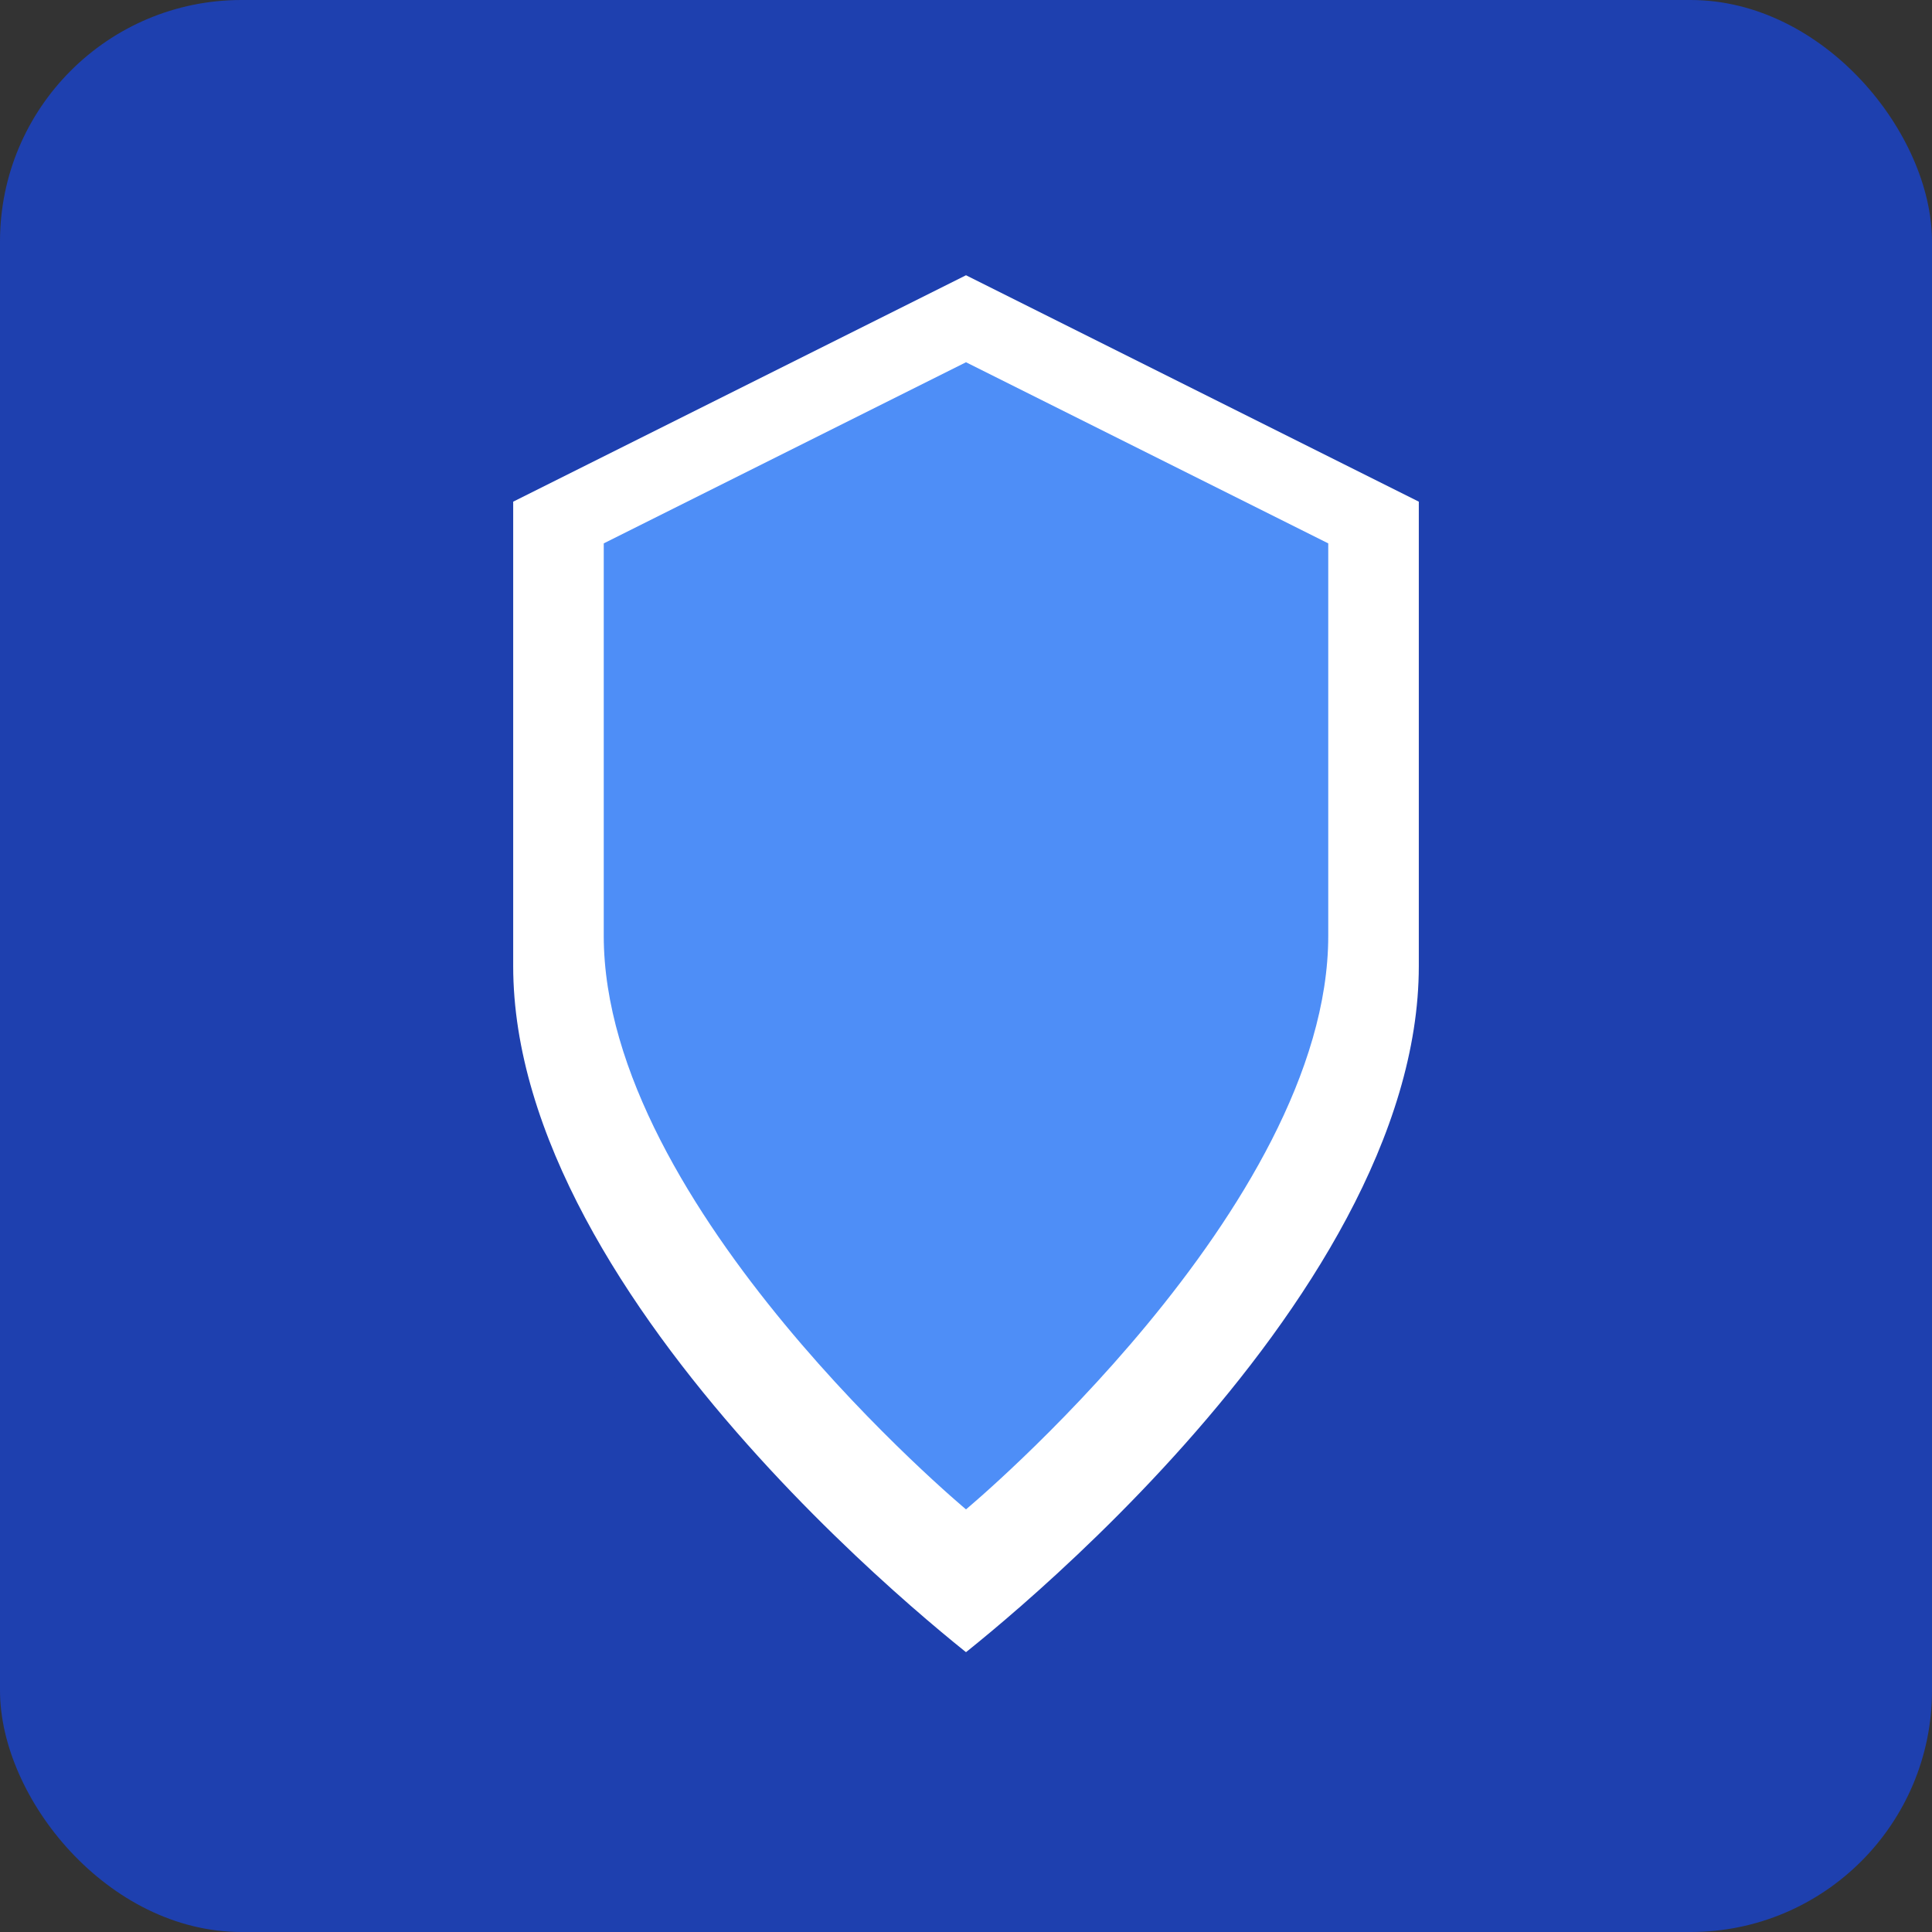
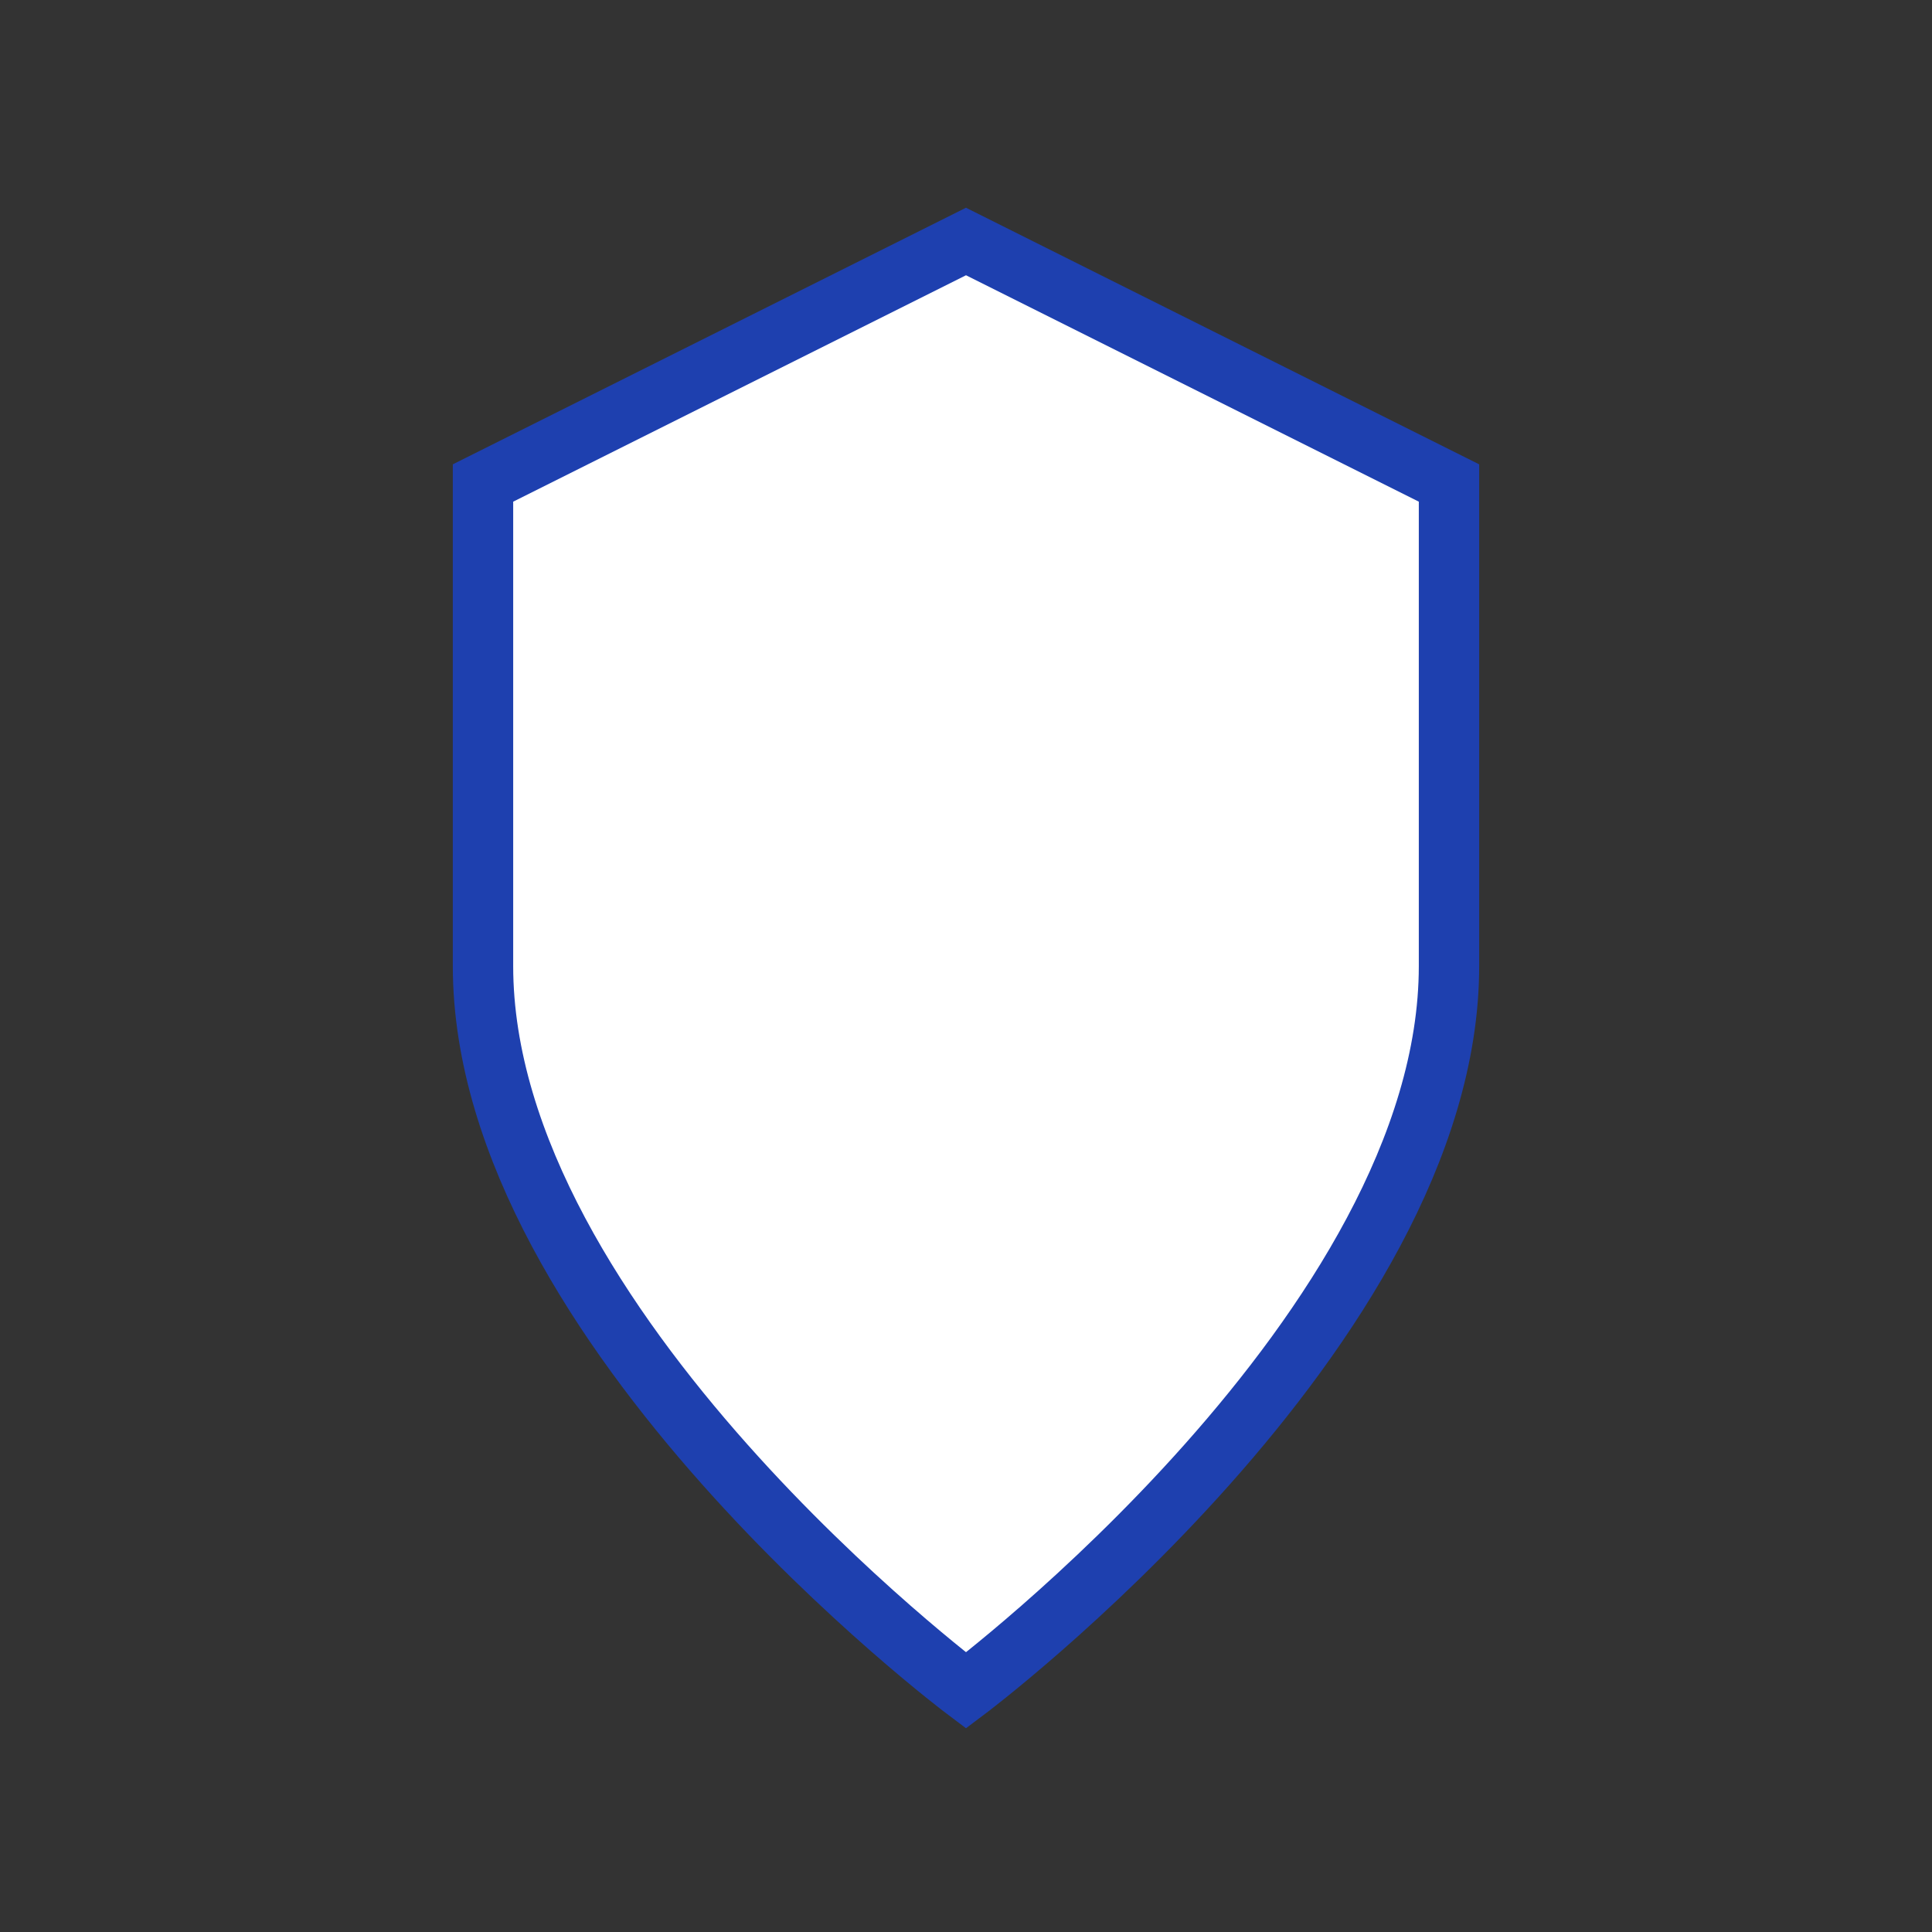
<svg xmlns="http://www.w3.org/2000/svg" width="32" height="32" viewBox="0 0 32 32" fill="none">
  <rect x="0" y="0" width="32" height="32" fill="#333333" stroke="none" />
-   <rect width="32" height="32" rx="4" fill="#1e40af" />
  <path d="M16 4L24 8V16C24 22 16 28 16 28C16 28 8 22 8 16V8L16 4Z" fill="#ffffff" stroke="#1e40af" stroke-width="1" />
-   <path d="M16 6L22 9V15.5C22 20 16 25 16 25C16 25 10 20 10 15.5V9L16 6Z" fill="#3b82f6" opacity="0.9" />
</svg>